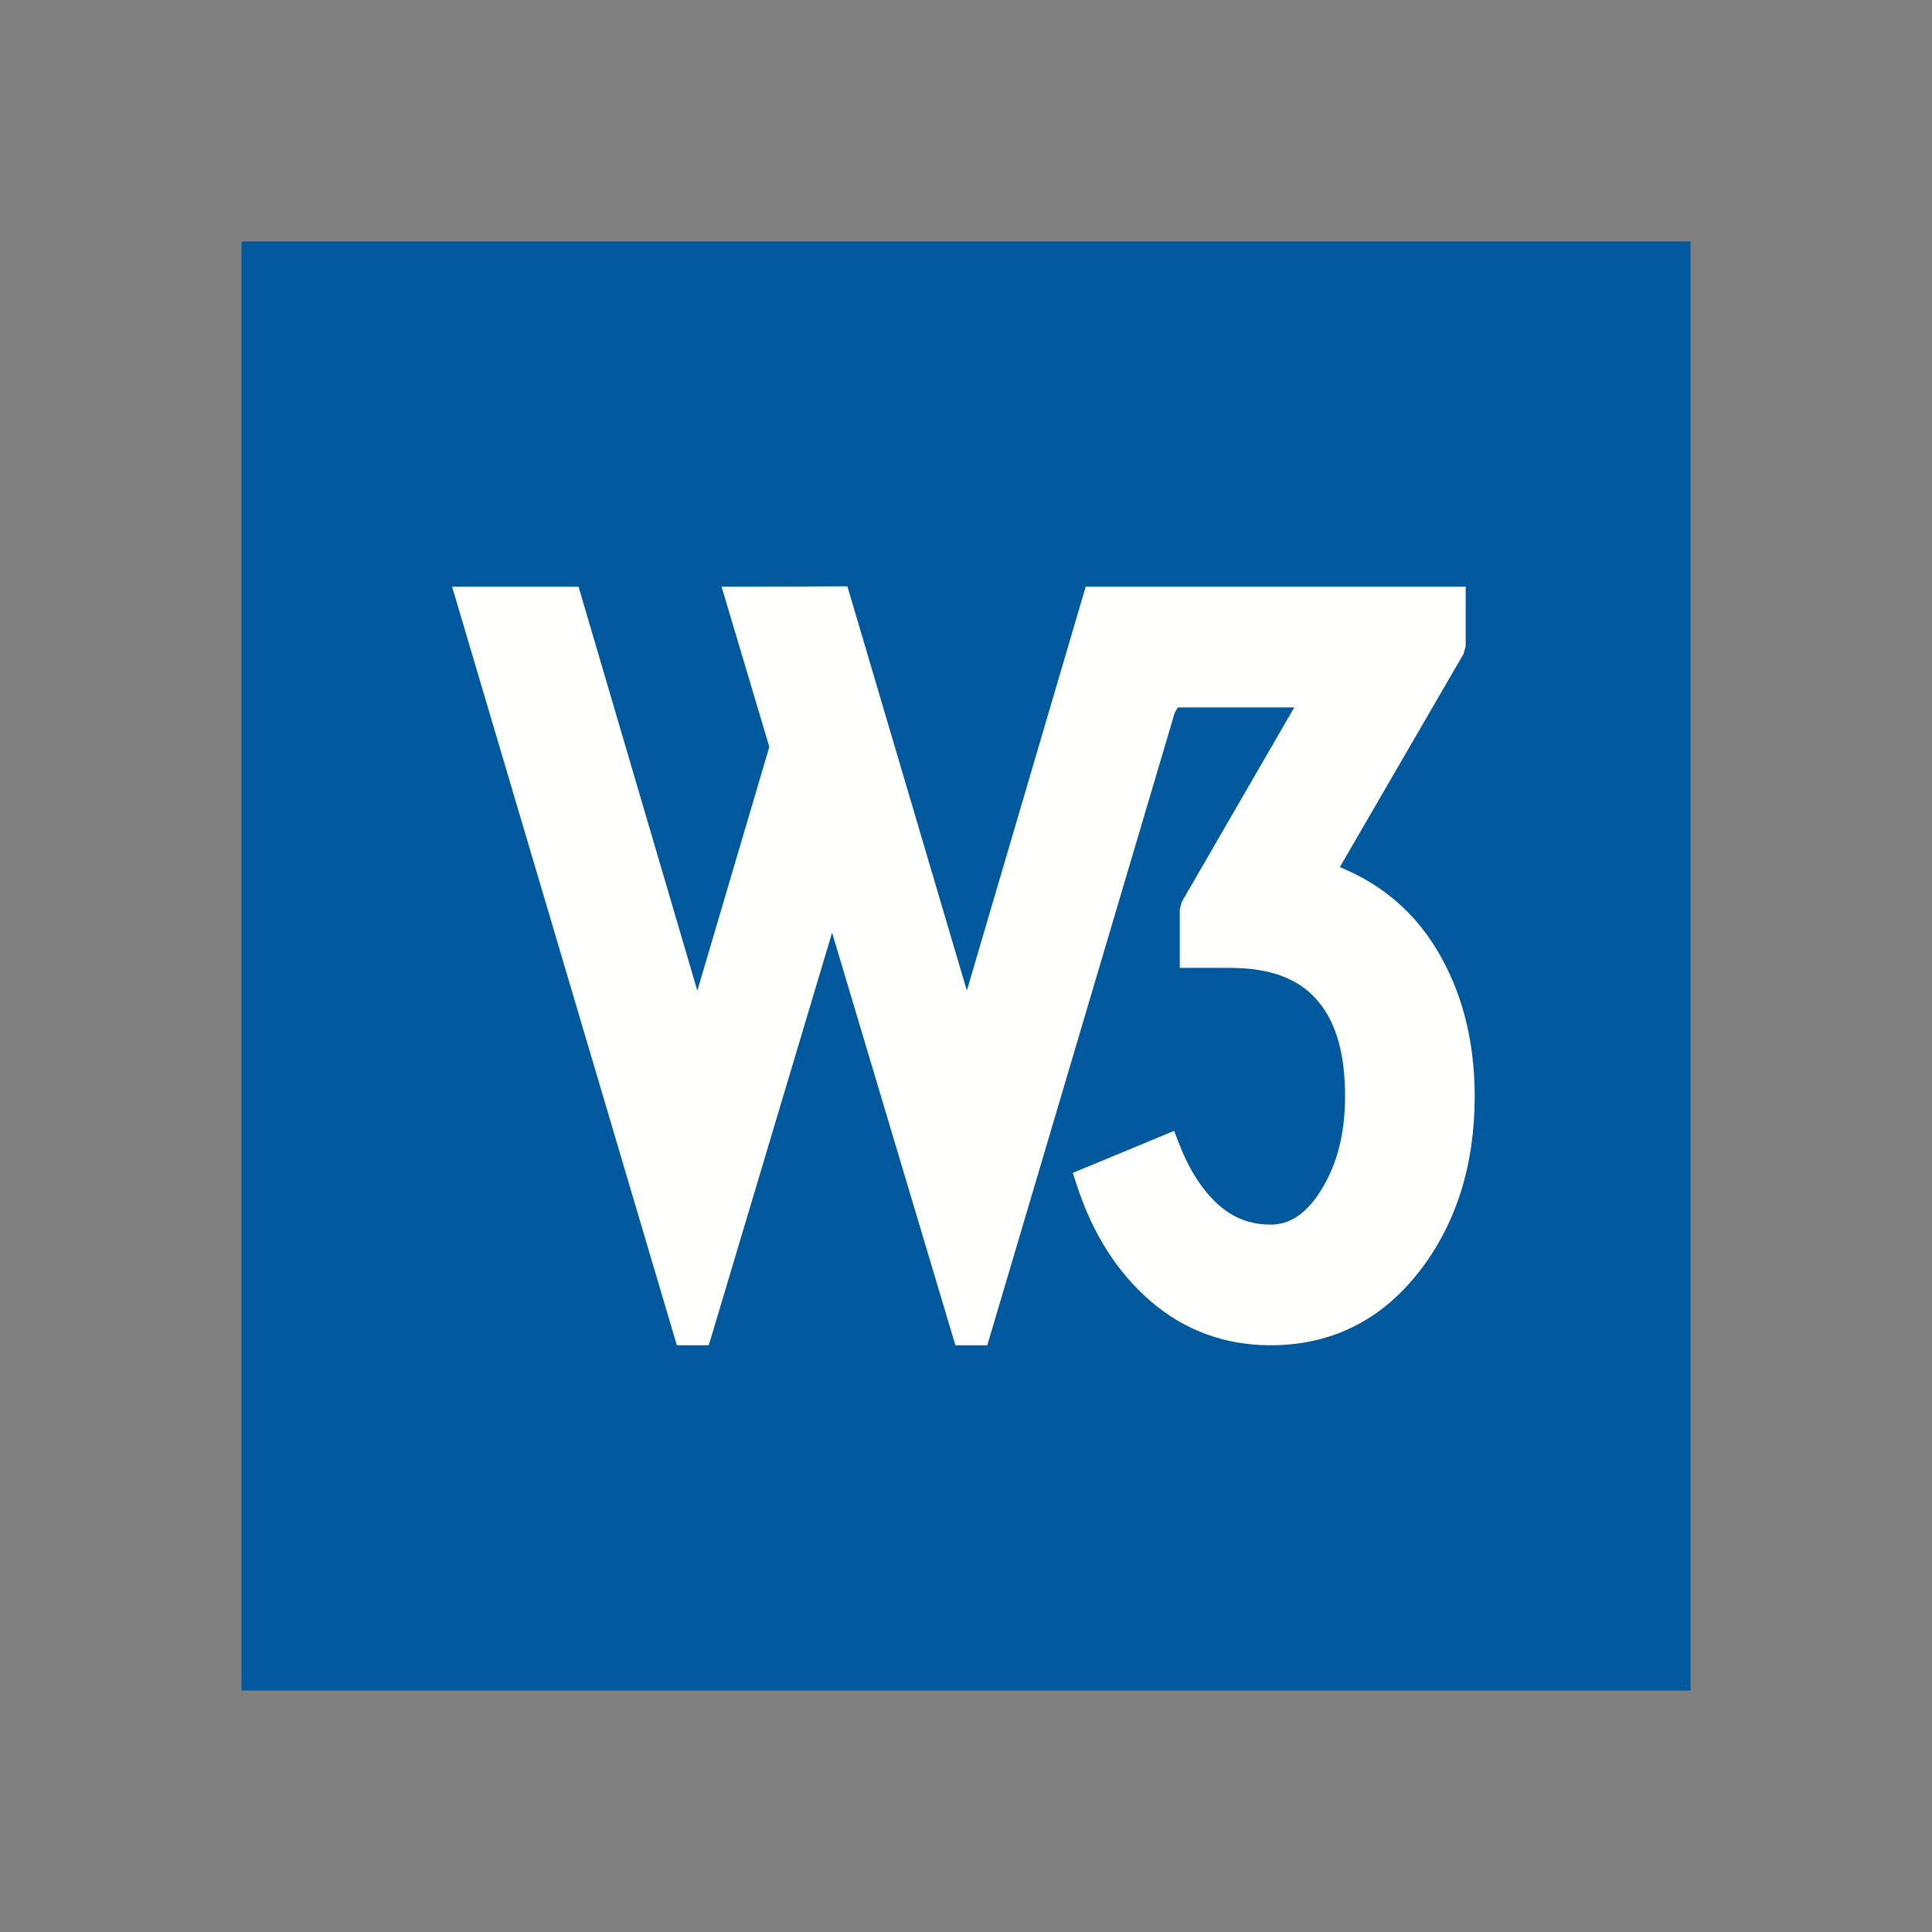
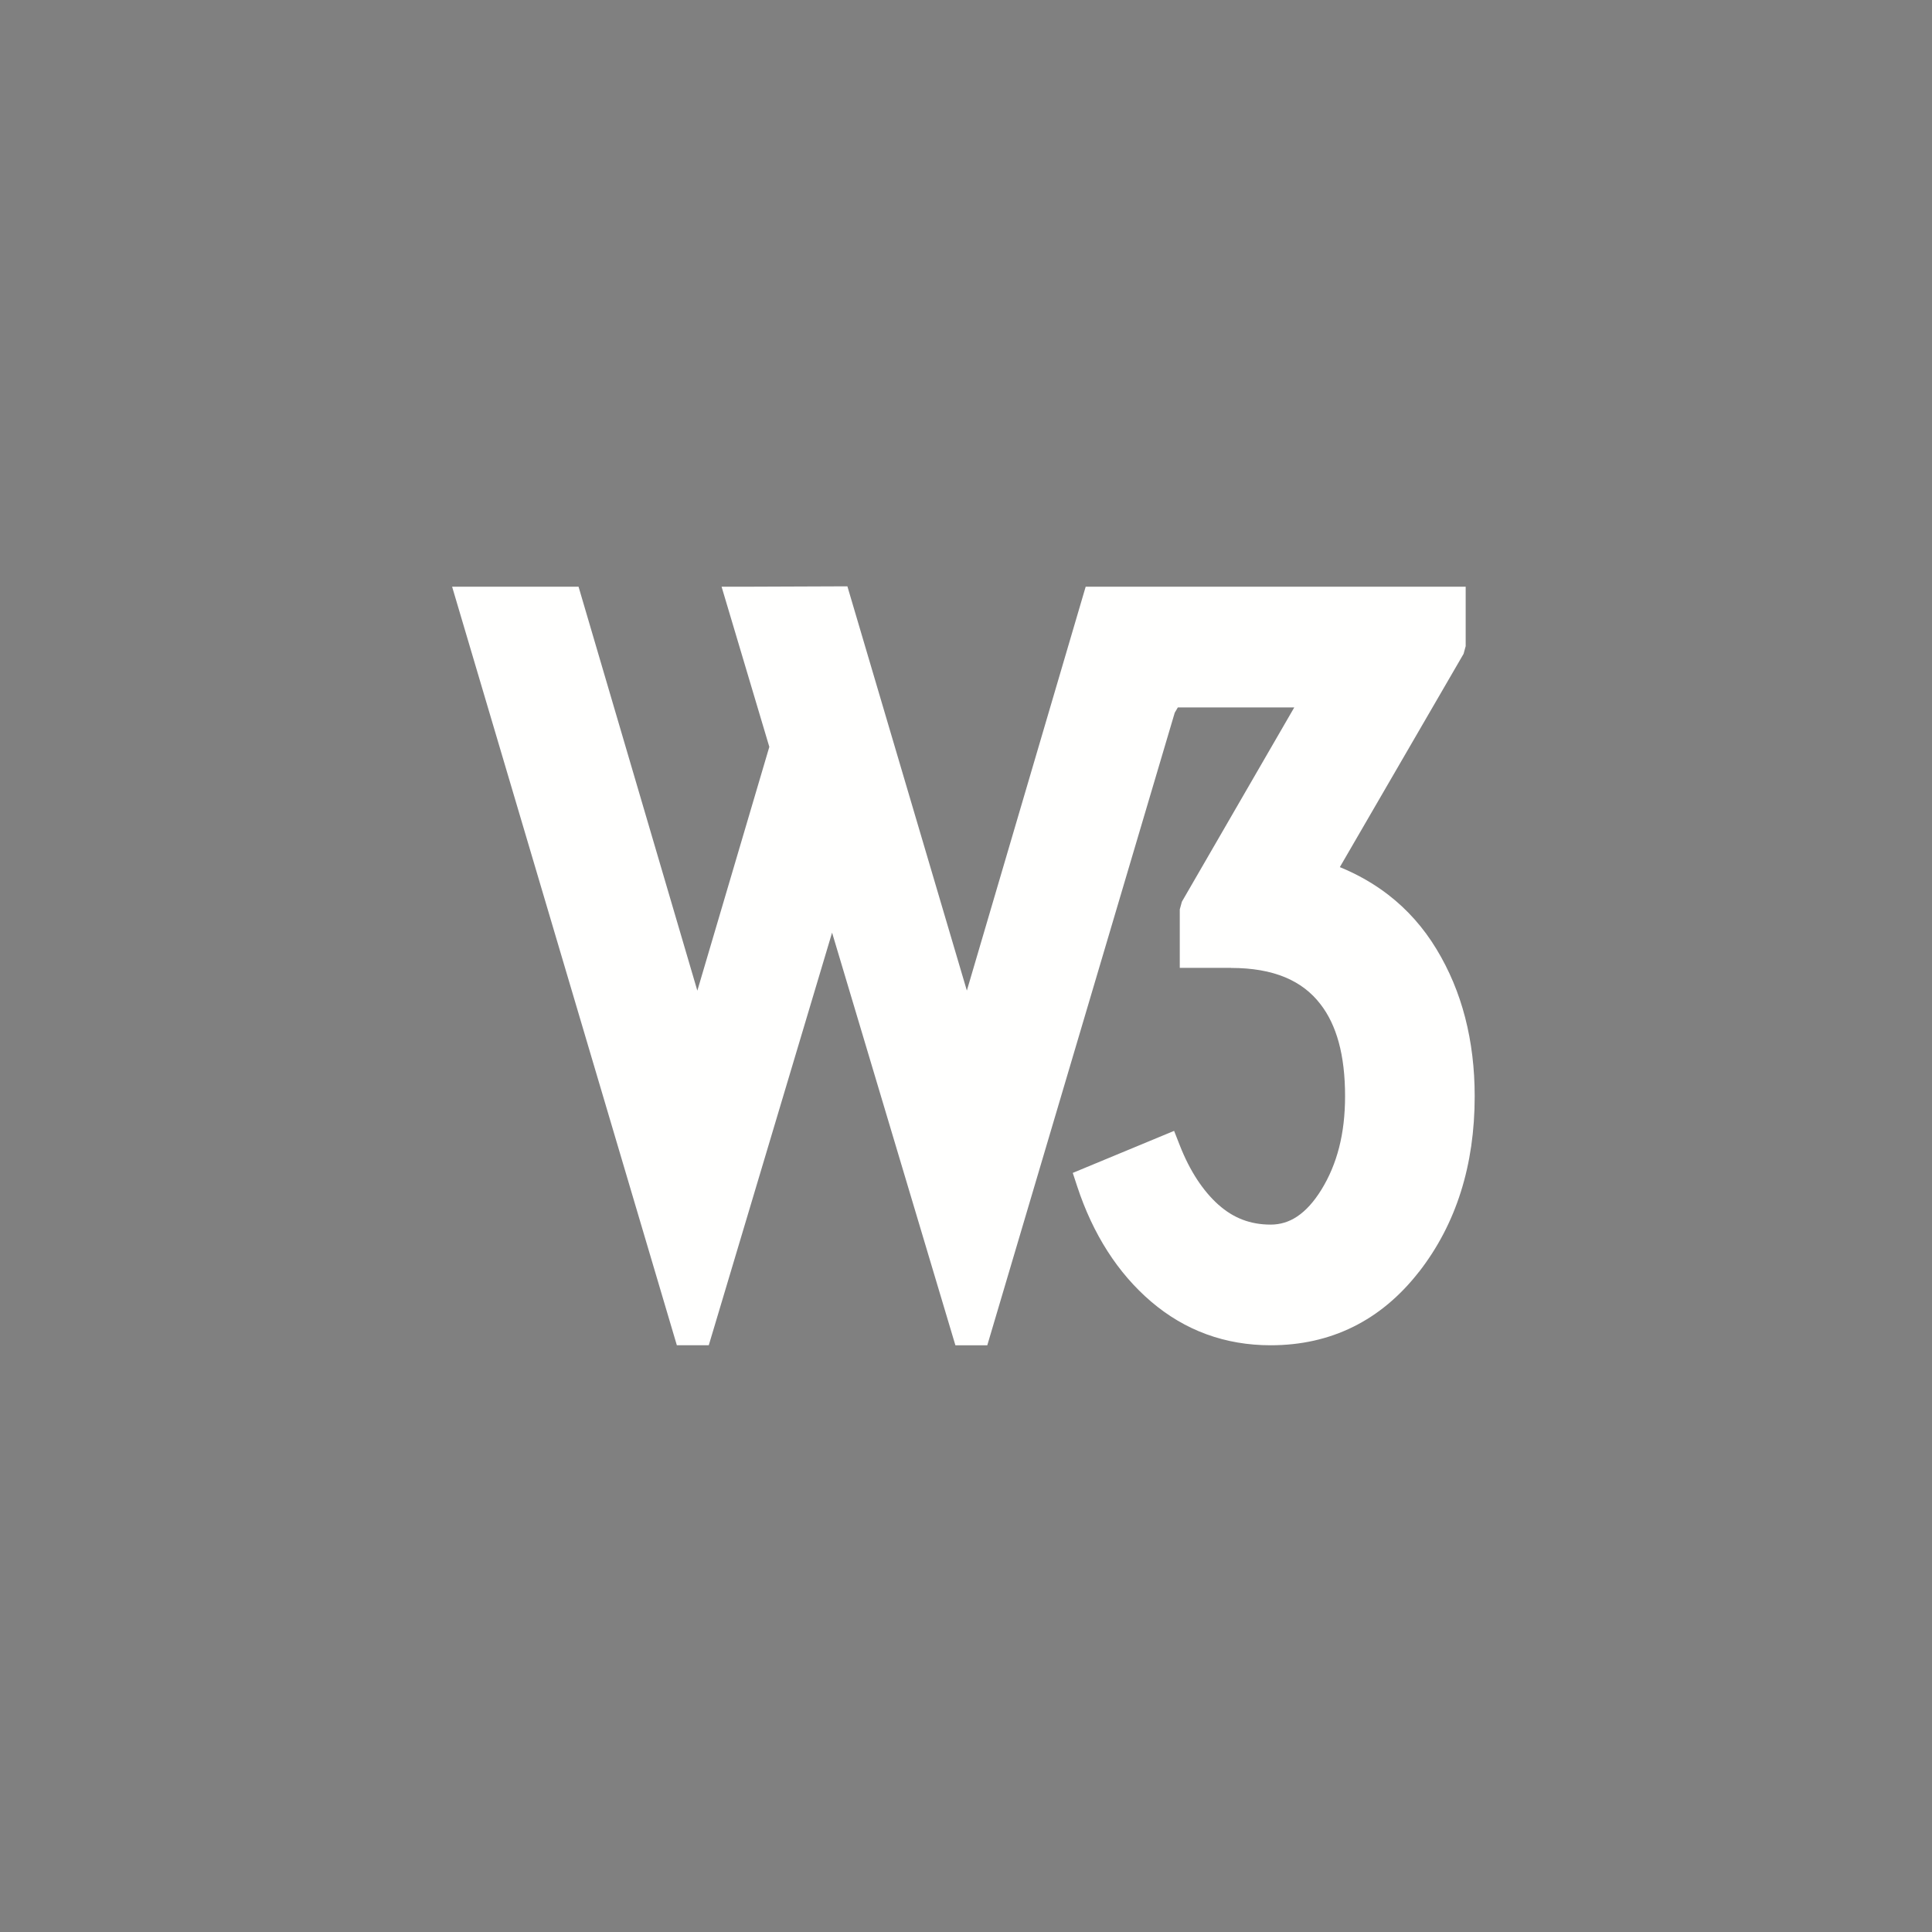
<svg xmlns="http://www.w3.org/2000/svg" height="2048" style="shape-rendering:geometricPrecision; text-rendering:geometricPrecision; image-rendering:optimizeQuality; fill-rule:evenodd; clip-rule:evenodd" viewBox="0 0 2048 2048" width="2048" xml:space="preserve">
  <rect x="0" y="0" width="2048" height="2048" fill="#808080" stroke="none" />
  <defs>
    <style type="text/css">  .fil2 {fill:none} .fil0 {fill:#00599D} .fil1 {fill:#FFFFFE}  </style>
  </defs>
  <g id="Layer_x0020_1">
-     <polygon class="fil0" points="1792,1775.66 1792,272.34 1792,255.998 1775.66,255.998 272.341,255.998 255.999,255.998 255.999,272.34 255.999,1775.66 255.999,1792 272.341,1792 1775.66,1792 1792,1792 " />
-     <path class="fil1" d="M754.818 1414.36l127.215 -425.711 127.227 425.711 3.493 11.681 12.145 0 9.514 0 12.156 0 3.481 -11.745 195.212 -658.777 3.306 -5.626 123.411 0 -119.14 205.962 -2.235 8.17 0 45.687 0 16.276 16.341 0.001 38.089 0.002 0 0.064c22.291,0 41.383,3.314 57.263,9.925 15.256,6.351 27.712,15.827 37.351,28.409l0.064 0.065c8.563,11.044 15.018,24.464 19.36,40.266 4.499,16.376 6.751,35.498 6.751,57.372 0,19.782 -2.106,37.889 -6.319,54.325 -4.18,16.302 -10.442,31.215 -18.793,44.739 -7.936,12.849 -16.57,22.364 -25.889,28.532 -8.507,5.631 -17.813,8.452 -27.905,8.452 -10.729,0 -20.66,-1.749 -29.792,-5.241 -9.138,-3.493 -17.627,-8.767 -25.471,-15.811l-0.064 0c-8.205,-7.352 -15.719,-16.238 -22.544,-26.649 -6.948,-10.602 -13.07,-22.658 -18.37,-36.165l-6.082 -15.502 -15.365 6.374 -78.071 32.385 -13.987 5.802 4.731 14.368c8.314,25.258 18.992,48.087 32.028,68.483 13.122,20.531 28.531,38.378 46.22,53.522 18.004,15.377 37.618,26.953 58.846,34.703 21.222,7.749 43.863,11.633 67.918,11.633 32.002,0 61.193,-6.524 87.567,-19.573 26.254,-12.987 49.45,-32.37 69.581,-58.143l0.064 0c19.74,-25.362 34.556,-53.667 44.424,-84.914 9.782,-30.971 14.681,-64.748 14.681,-101.33 0,-29.508 -3.365,-57.295 -10.098,-83.372 -6.737,-26.089 -16.881,-50.297 -30.433,-72.634 -13.779,-22.726 -30.819,-41.924 -51.116,-57.581 -15.293,-11.797 -32.393,-21.568 -51.295,-29.309l131.162 -226.066 2.235 -8.17 0 -46.65 0 -16.342 -16.341 0 -274.349 0 -97.02 0 -2.929 0 -12.183 0 -3.455 11.746 -122.497 416.368 -126.644 -428.536 -111.456 0.433 -21.896 0 6.26 21 44.337 148.758 -76.302 258.436 -122.463 -416.459 -3.454 -11.744 -12.184 -0.002 -100.005 0 -21.84 0 6.202 20.937 228.548 771.402 3.481 11.745 12.157 0 9.526 0 12.148 0 3.49 -11.681z" />
+     <path class="fil1" d="M754.818 1414.36l127.215 -425.711 127.227 425.711 3.493 11.681 12.145 0 9.514 0 12.156 0 3.481 -11.745 195.212 -658.777 3.306 -5.626 123.411 0 -119.14 205.962 -2.235 8.17 0 45.687 0 16.276 16.341 0.001 38.089 0.002 0 0.064c22.291,0 41.383,3.314 57.263,9.925 15.256,6.351 27.712,15.827 37.351,28.409l0.064 0.065c8.563,11.044 15.018,24.464 19.36,40.266 4.499,16.376 6.751,35.498 6.751,57.372 0,19.782 -2.106,37.889 -6.319,54.325 -4.18,16.302 -10.442,31.215 -18.793,44.739 -7.936,12.849 -16.57,22.364 -25.889,28.532 -8.507,5.631 -17.813,8.452 -27.905,8.452 -10.729,0 -20.66,-1.749 -29.792,-5.241 -9.138,-3.493 -17.627,-8.767 -25.471,-15.811l-0.064 0c-8.205,-7.352 -15.719,-16.238 -22.544,-26.649 -6.948,-10.602 -13.07,-22.658 -18.37,-36.165l-6.082 -15.502 -15.365 6.374 -78.071 32.385 -13.987 5.802 4.731 14.368c8.314,25.258 18.992,48.087 32.028,68.483 13.122,20.531 28.531,38.378 46.22,53.522 18.004,15.377 37.618,26.953 58.846,34.703 21.222,7.749 43.863,11.633 67.918,11.633 32.002,0 61.193,-6.524 87.567,-19.573 26.254,-12.987 49.45,-32.37 69.581,-58.143l0.064 0c19.74,-25.362 34.556,-53.667 44.424,-84.914 9.782,-30.971 14.681,-64.748 14.681,-101.33 0,-29.508 -3.365,-57.295 -10.098,-83.372 -6.737,-26.089 -16.881,-50.297 -30.433,-72.634 -13.779,-22.726 -30.819,-41.924 -51.116,-57.581 -15.293,-11.797 -32.393,-21.568 -51.295,-29.309l131.162 -226.066 2.235 -8.17 0 -46.65 0 -16.342 -16.341 0 -274.349 0 -97.02 0 -2.929 0 -12.183 0 -3.455 11.746 -122.497 416.368 -126.644 -428.536 -111.456 0.433 -21.896 0 6.26 21 44.337 148.758 -76.302 258.436 -122.463 -416.459 -3.454 -11.744 -12.184 -0.002 -100.005 0 -21.84 0 6.202 20.937 228.548 771.402 3.481 11.745 12.157 0 9.526 0 12.148 0 3.49 -11.681" />
  </g>
  <rect class="fil2" height="2048" width="2048" />
</svg>